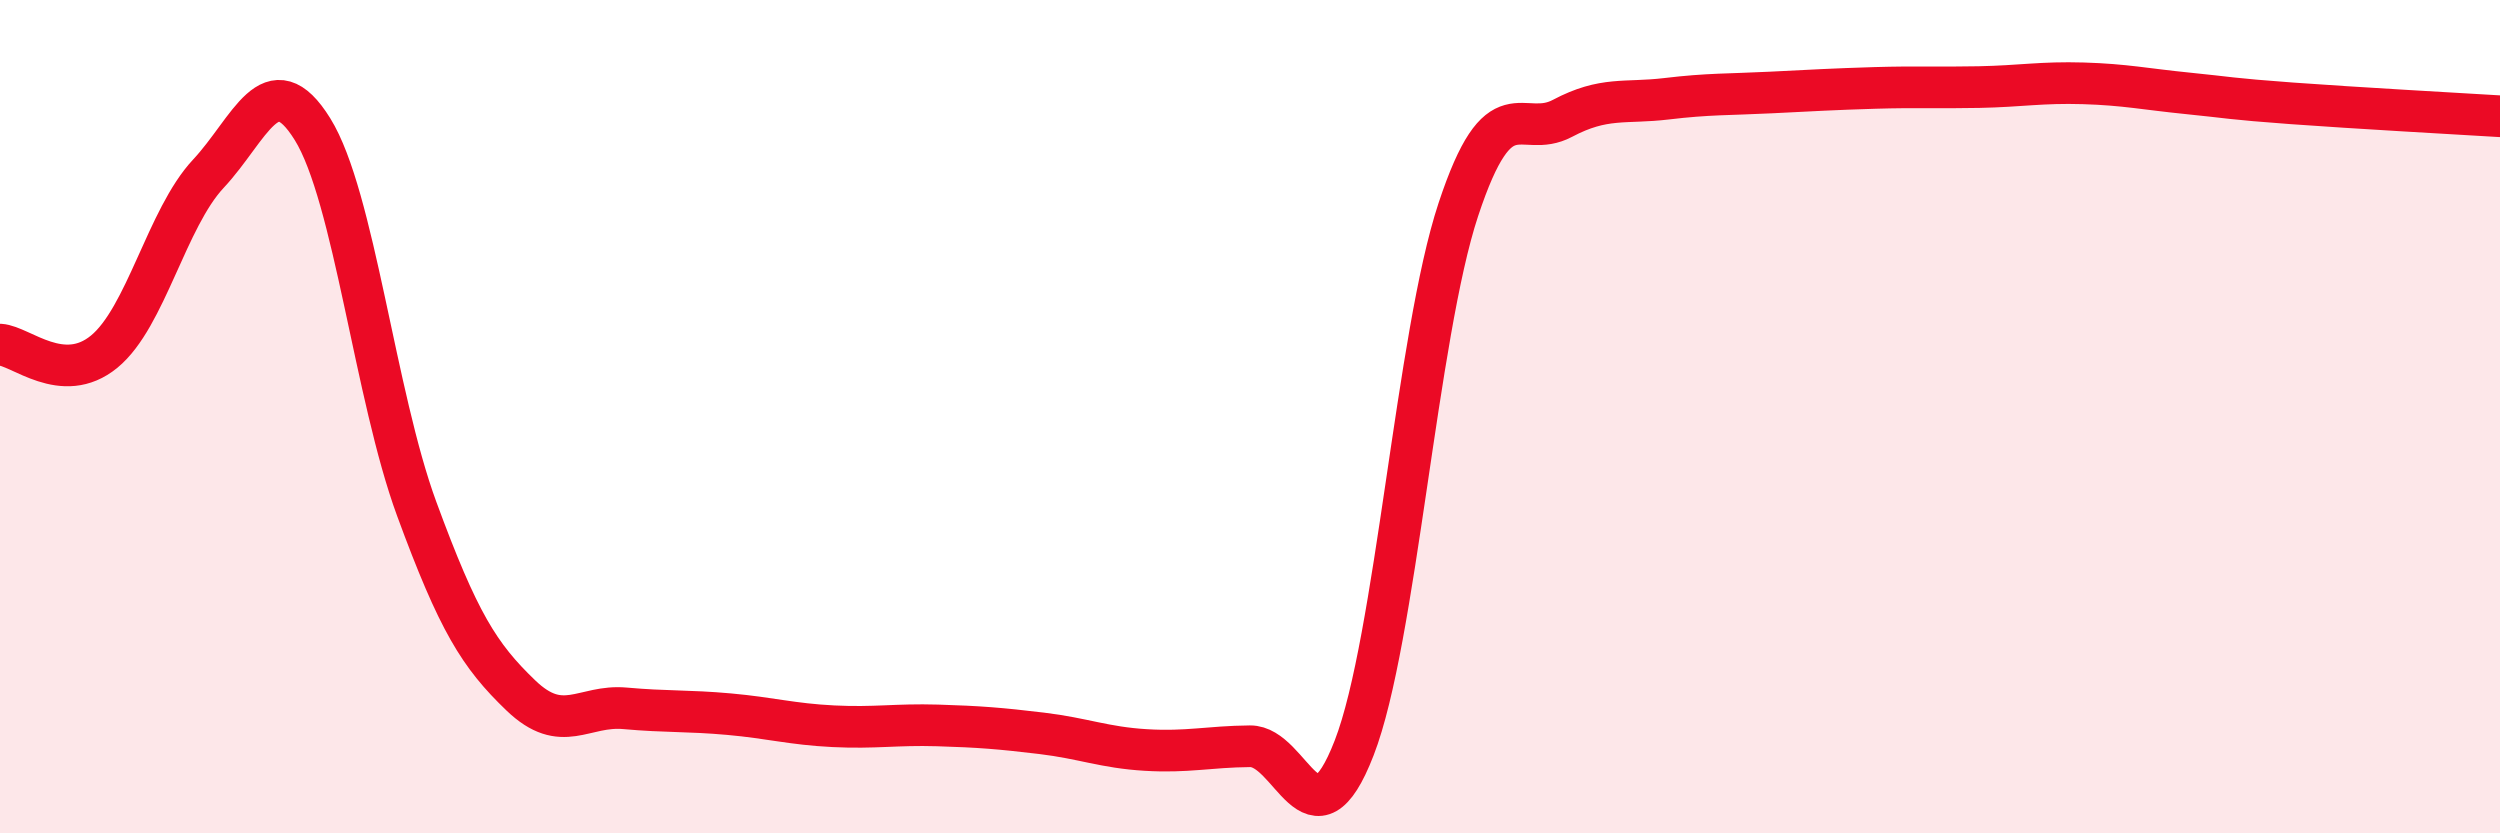
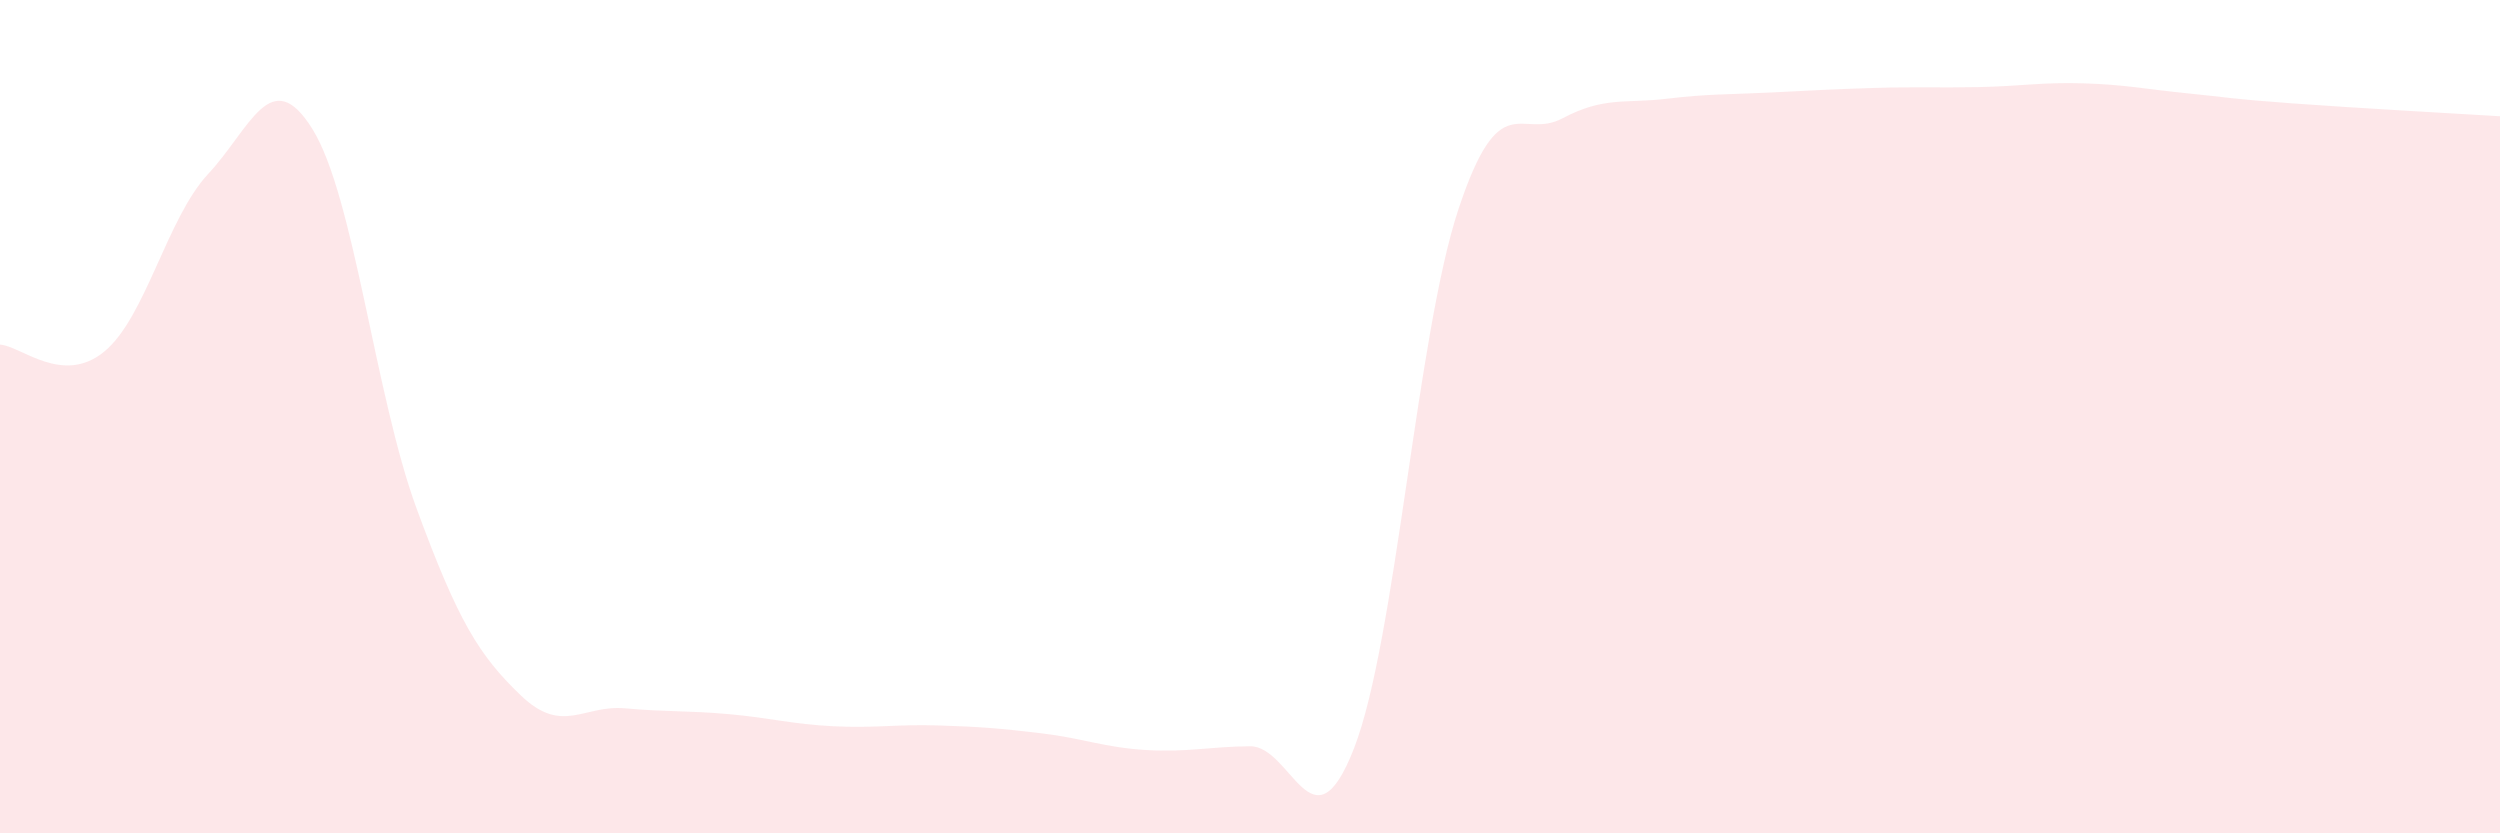
<svg xmlns="http://www.w3.org/2000/svg" width="60" height="20" viewBox="0 0 60 20">
  <path d="M 0,8.27 C 0.5,8.3 1.5,9.26 2.5,8.44 C 3.5,7.62 4,5.24 5,4.17 C 6,3.1 6.5,1.49 7.5,3.1 C 8.5,4.71 9,9.49 10,12.21 C 11,14.93 11.5,15.73 12.5,16.69 C 13.5,17.65 14,16.91 15,17 C 16,17.09 16.5,17.05 17.5,17.14 C 18.5,17.23 19,17.38 20,17.43 C 21,17.48 21.5,17.38 22.5,17.41 C 23.5,17.44 24,17.48 25,17.6 C 26,17.72 26.5,17.94 27.5,18 C 28.5,18.06 29,17.92 30,17.91 C 31,17.9 31.5,20.53 32.5,17.95 C 33.5,15.37 34,8.05 35,5.03 C 36,2.01 36.5,3.37 37.5,2.84 C 38.5,2.31 39,2.49 40,2.37 C 41,2.25 41.5,2.27 42.5,2.22 C 43.5,2.17 44,2.14 45,2.11 C 46,2.08 46.5,2.11 47.5,2.09 C 48.5,2.07 49,1.97 50,2 C 51,2.03 51.5,2.14 52.5,2.24 C 53.5,2.34 53.5,2.37 55,2.48 C 56.5,2.59 59,2.73 60,2.79L60 20L0 20Z" fill="#EB0A25" opacity="0.1" stroke-linecap="round" stroke-linejoin="round" />
-   <path d="M 0,8.27 C 0.5,8.3 1.5,9.26 2.5,8.44 C 3.5,7.62 4,5.24 5,4.17 C 6,3.1 6.5,1.49 7.5,3.1 C 8.5,4.71 9,9.49 10,12.21 C 11,14.93 11.5,15.73 12.5,16.69 C 13.5,17.65 14,16.91 15,17 C 16,17.09 16.5,17.05 17.5,17.14 C 18.5,17.23 19,17.38 20,17.43 C 21,17.48 21.5,17.38 22.5,17.41 C 23.5,17.44 24,17.48 25,17.6 C 26,17.72 26.5,17.94 27.5,18 C 28.5,18.06 29,17.92 30,17.91 C 31,17.9 31.5,20.53 32.5,17.95 C 33.5,15.37 34,8.05 35,5.03 C 36,2.01 36.5,3.37 37.5,2.84 C 38.5,2.31 39,2.49 40,2.37 C 41,2.25 41.5,2.27 42.5,2.22 C 43.5,2.17 44,2.14 45,2.11 C 46,2.08 46.5,2.11 47.5,2.09 C 48.5,2.07 49,1.97 50,2 C 51,2.03 51.5,2.14 52.5,2.24 C 53.5,2.34 53.5,2.37 55,2.48 C 56.5,2.59 59,2.73 60,2.79" stroke="#EB0A25" stroke-width="1" fill="none" stroke-linecap="round" stroke-linejoin="round" />
</svg>